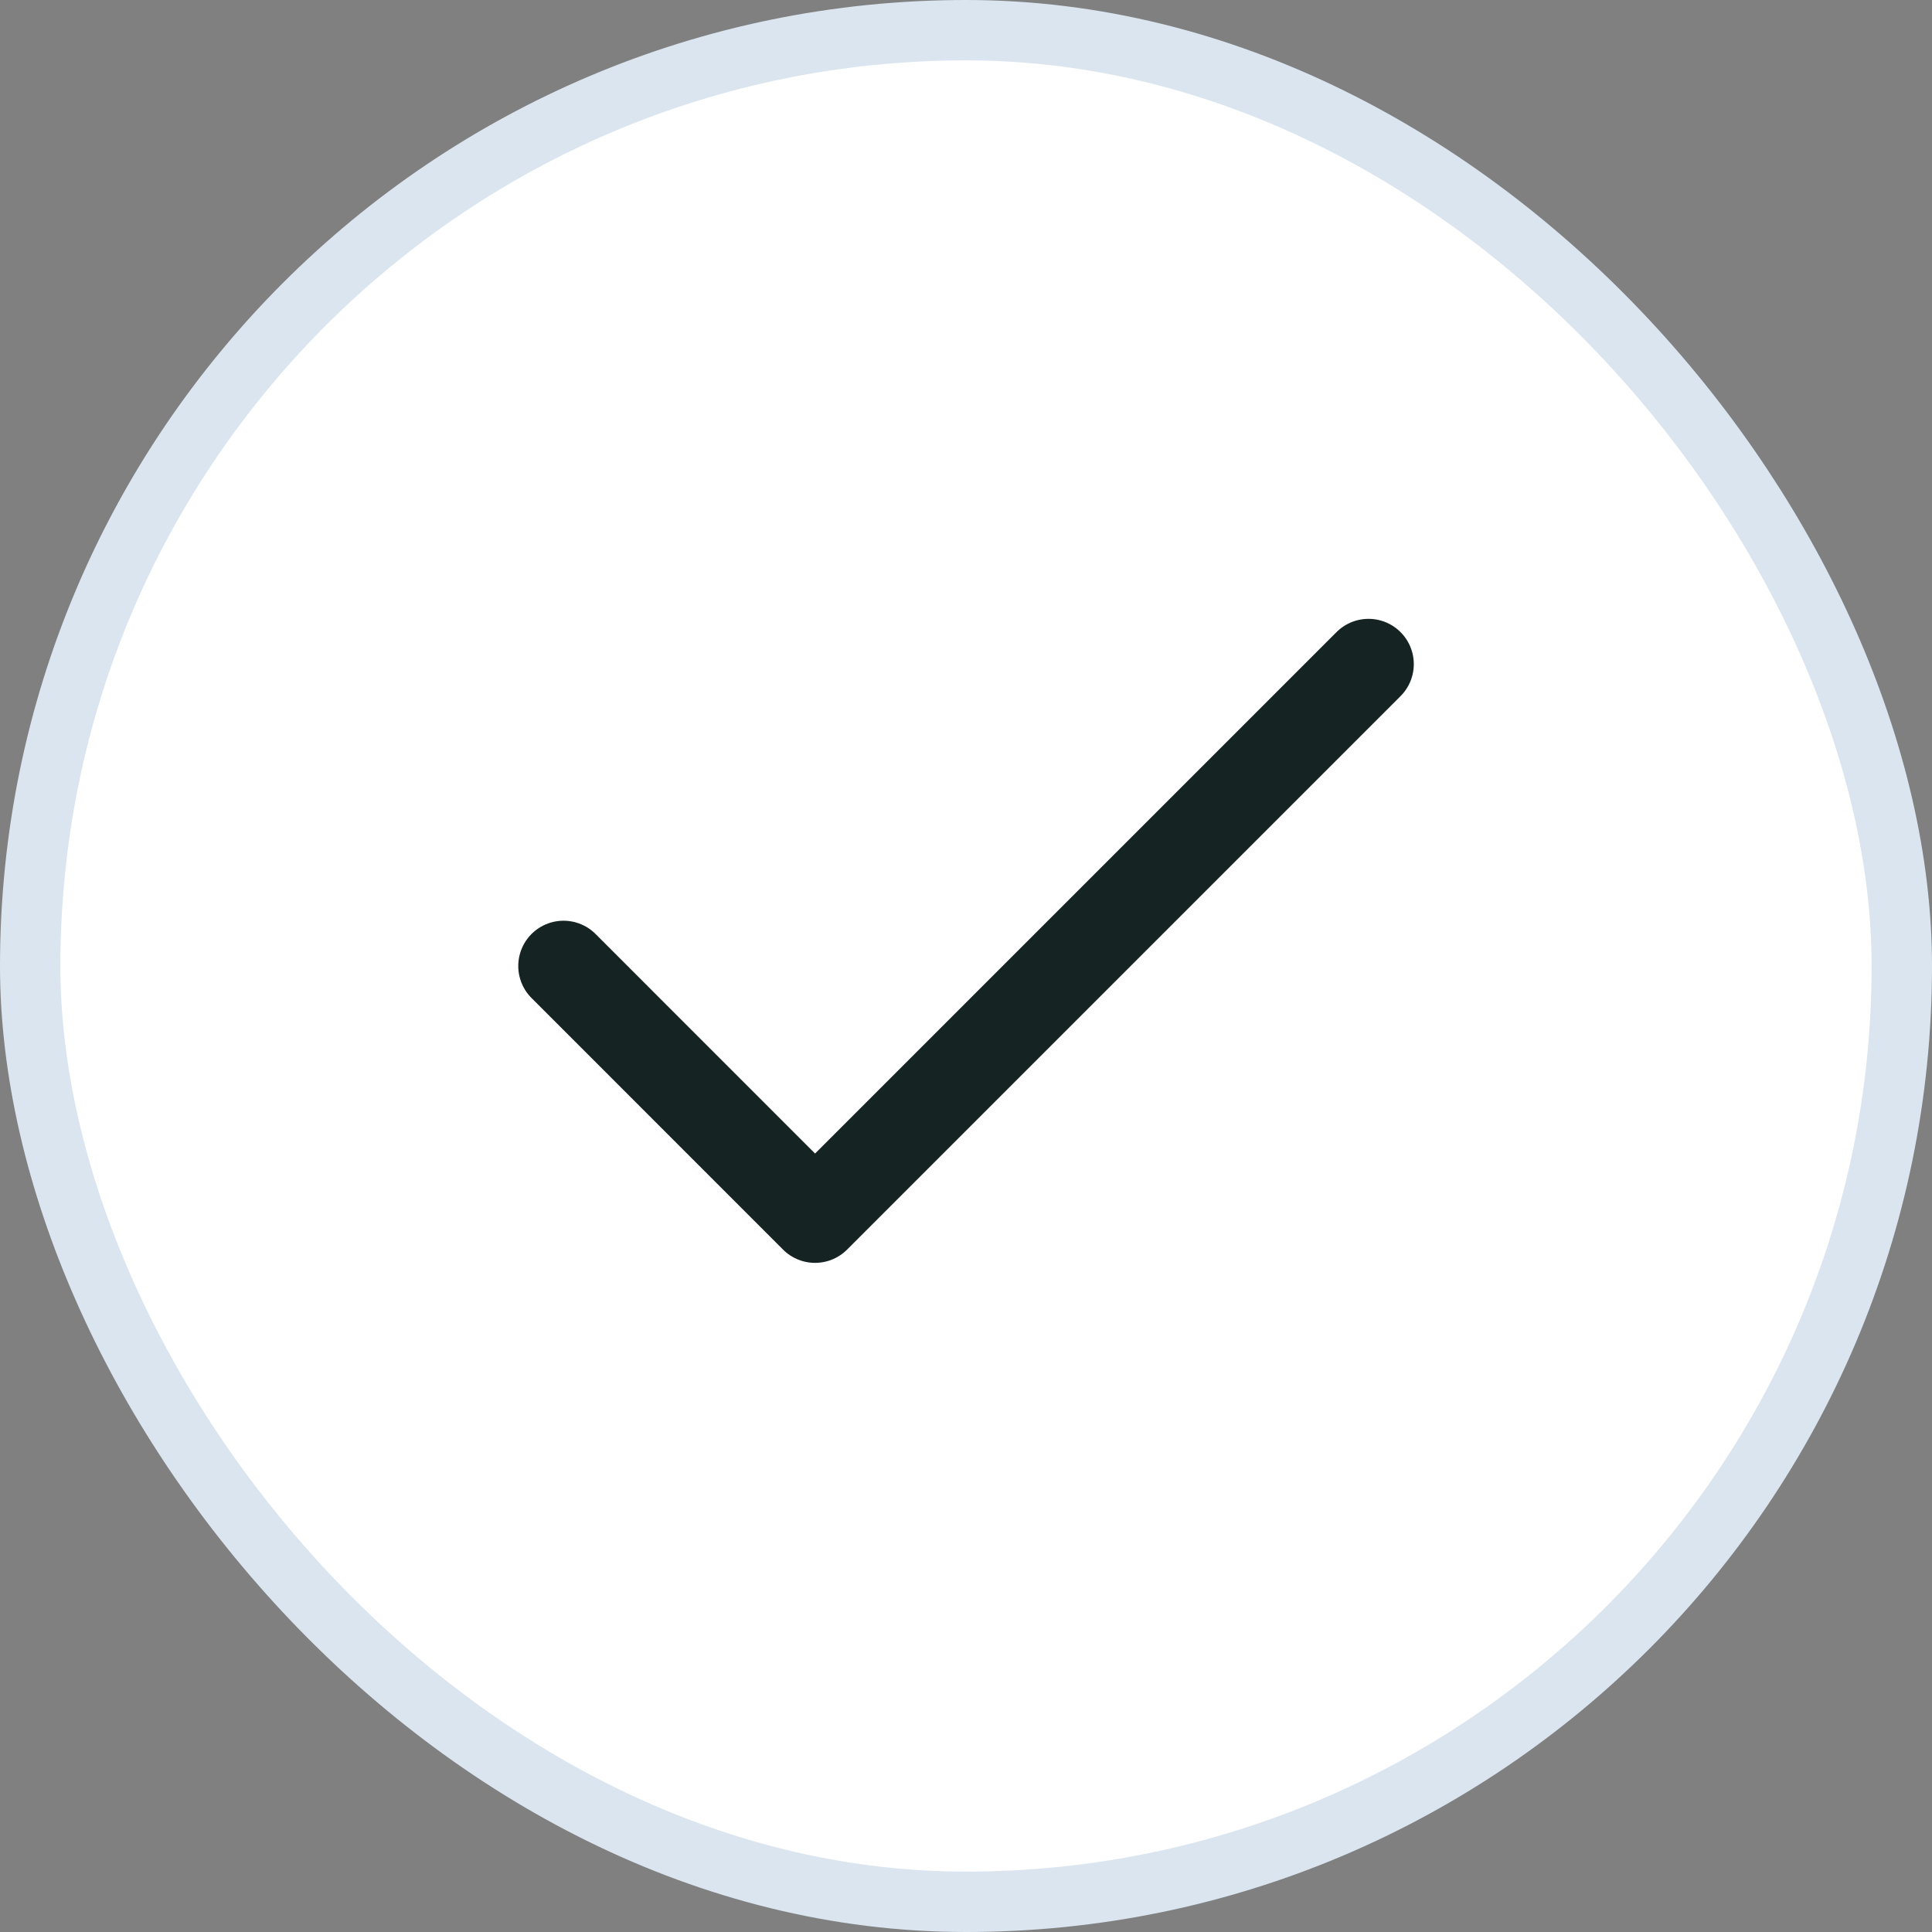
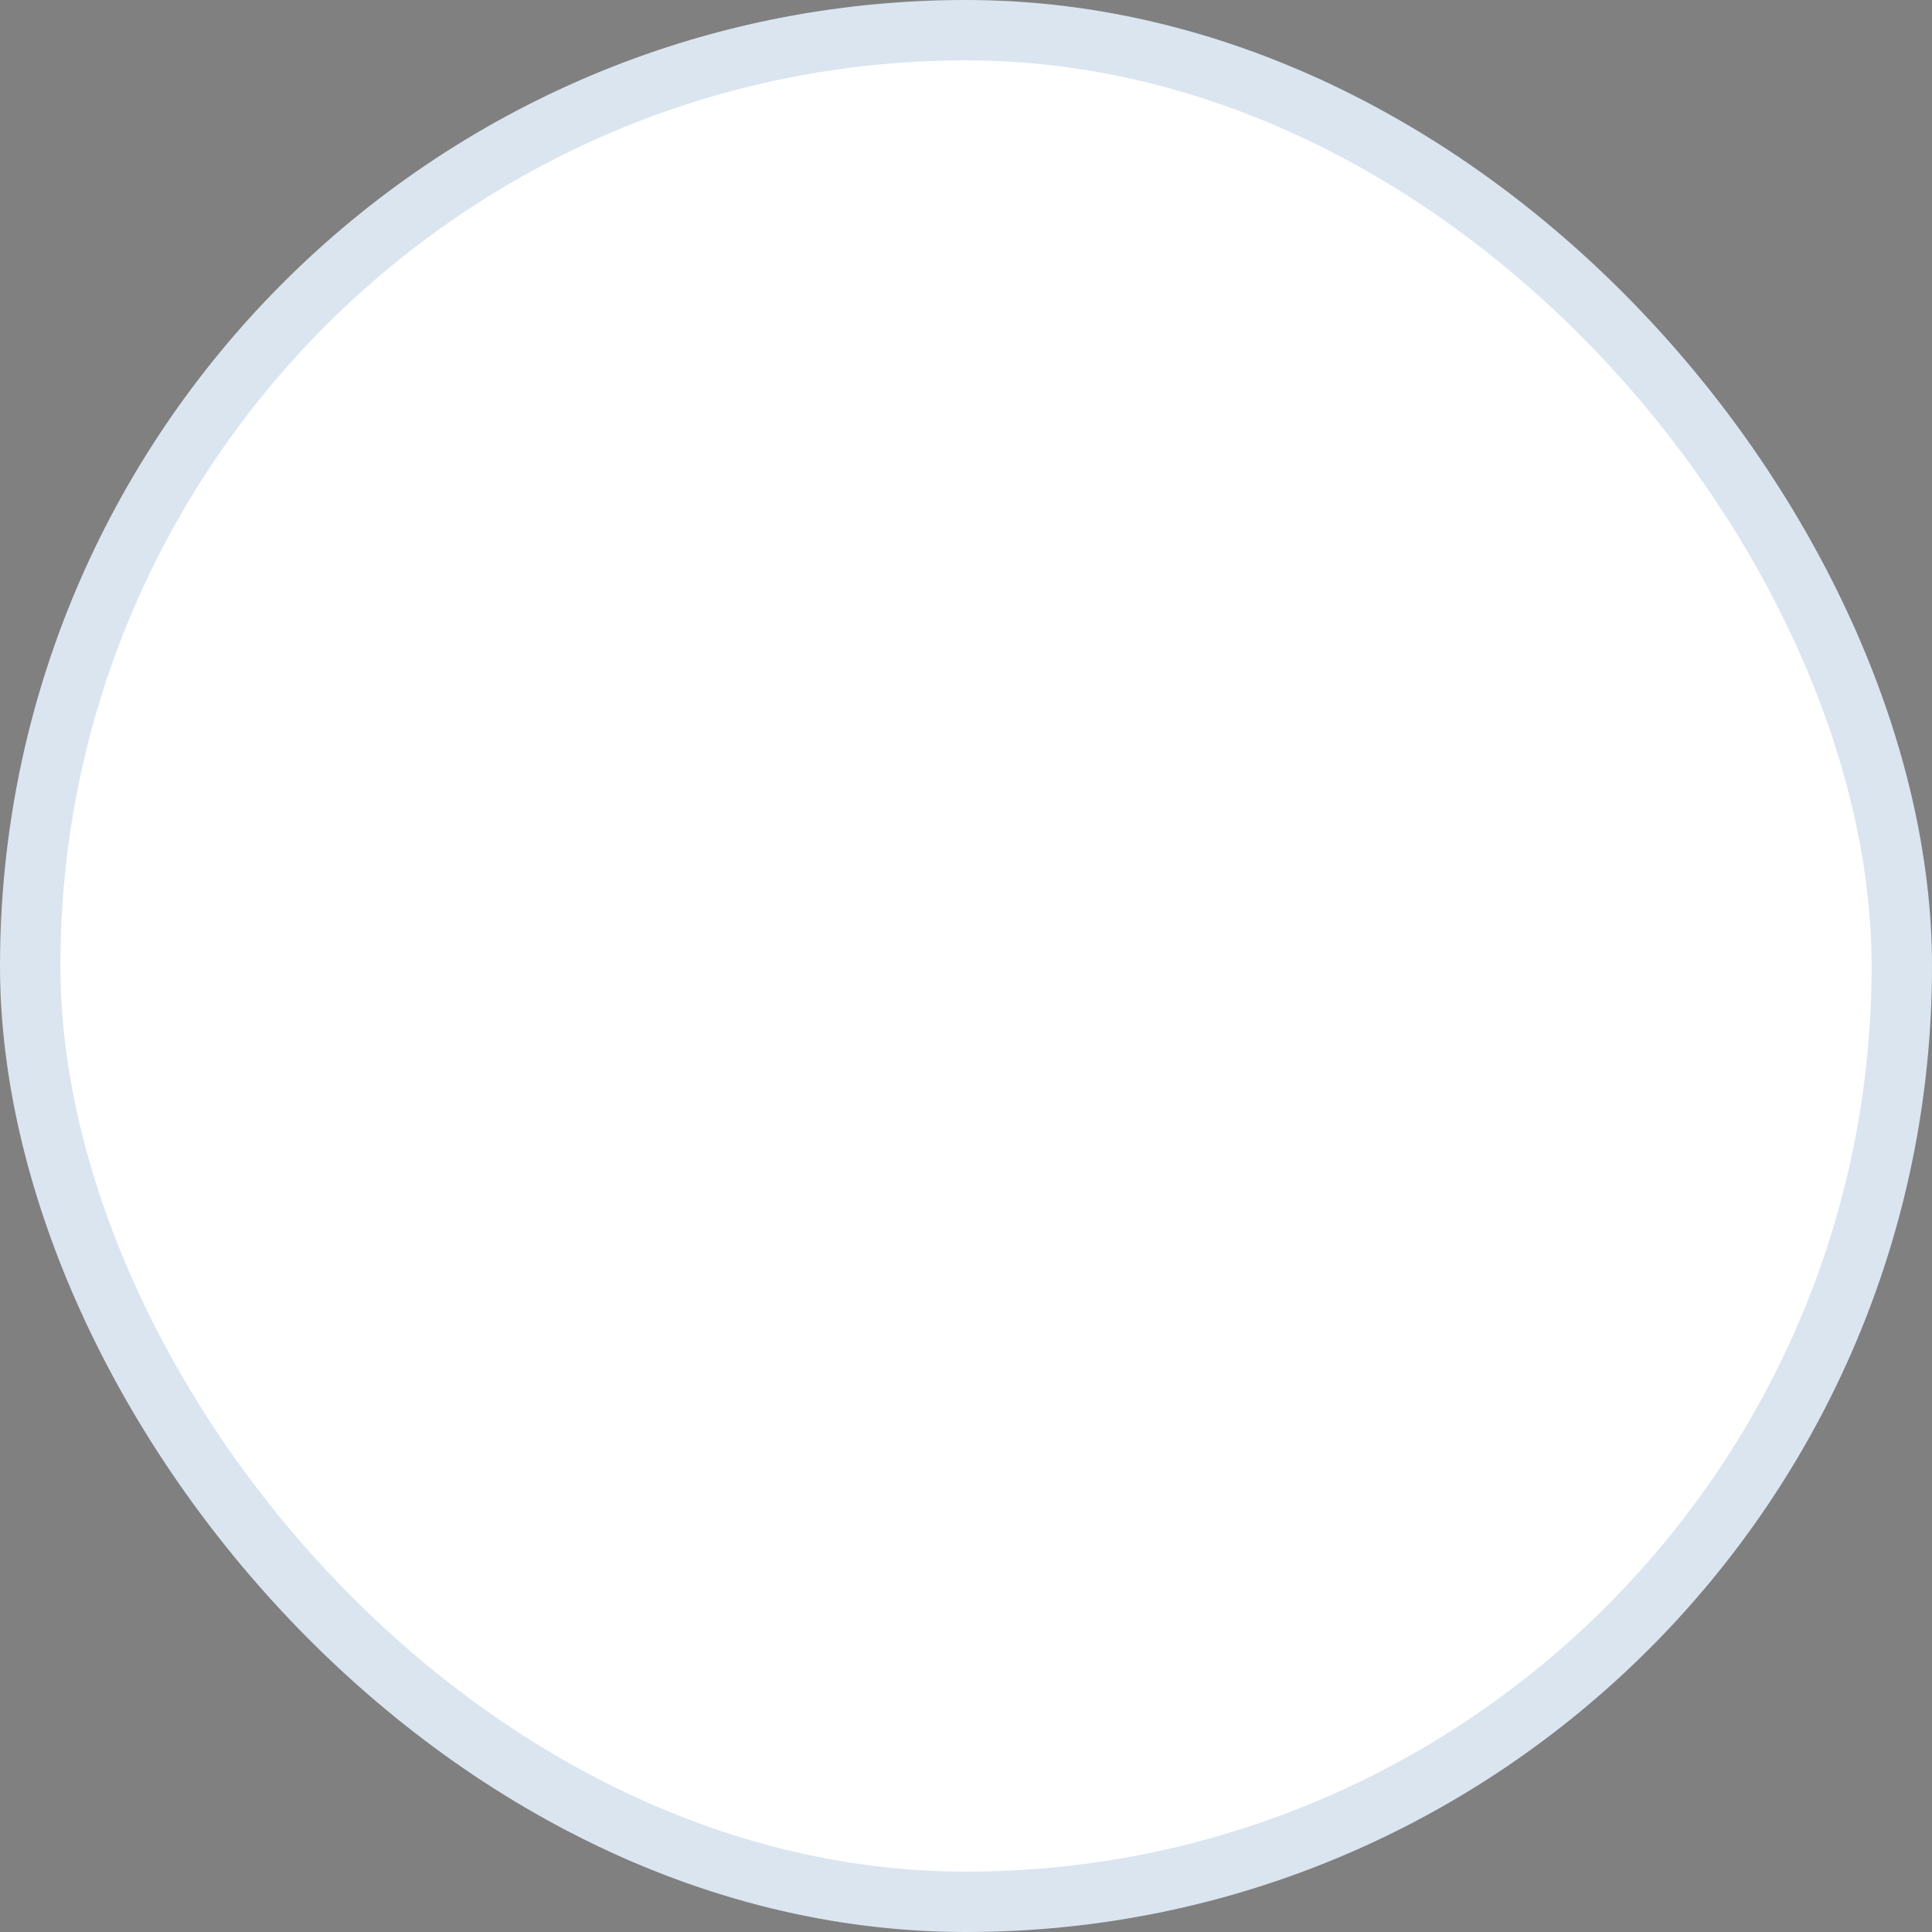
<svg xmlns="http://www.w3.org/2000/svg" width="32" height="32" viewBox="0 0 32 32" fill="none">
  <rect x="0" y="0" width="32" height="32" fill="#808080" stroke="none" />
  <rect x="0.5" y="0.5" width="31" height="31" rx="15.5" fill="white" />
  <rect x="0.5" y="0.5" width="31" height="31" rx="15.5" stroke="#DAE5F0" />
-   <path d="M22.667 11L13.5 20.167L9.334 16" stroke="#152423" stroke-width="1.5" stroke-linecap="round" stroke-linejoin="round" />
</svg>